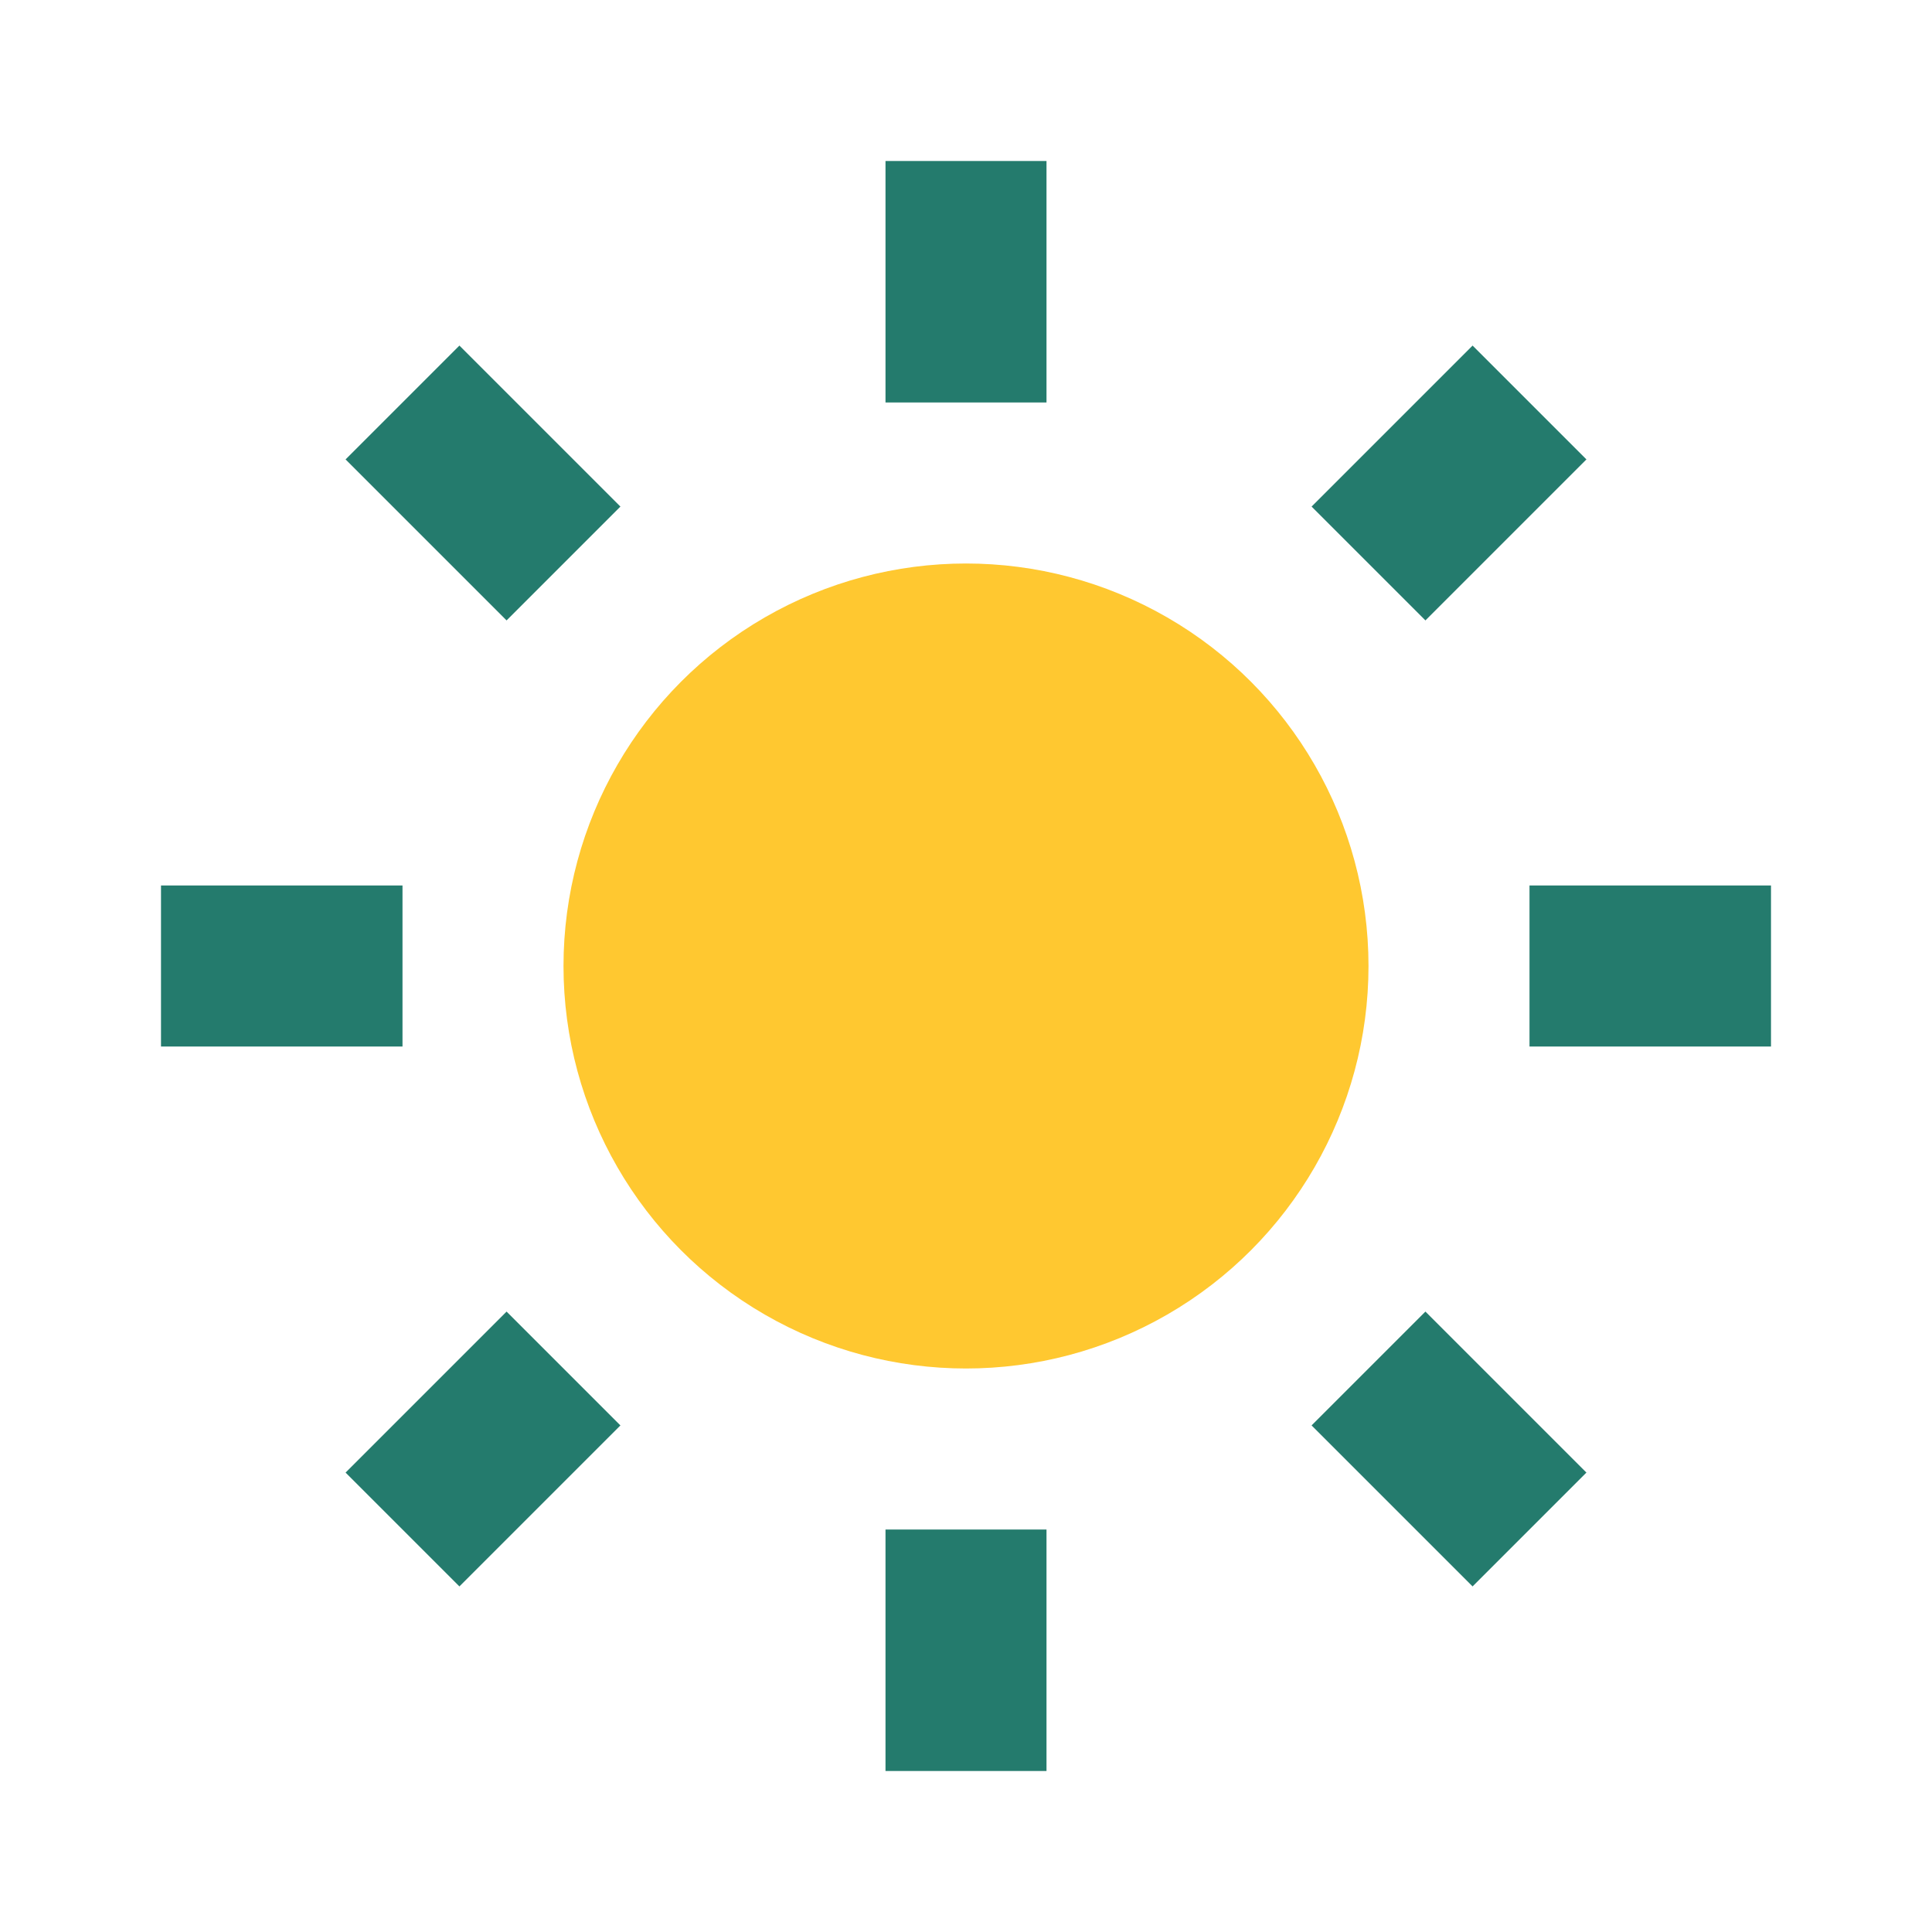
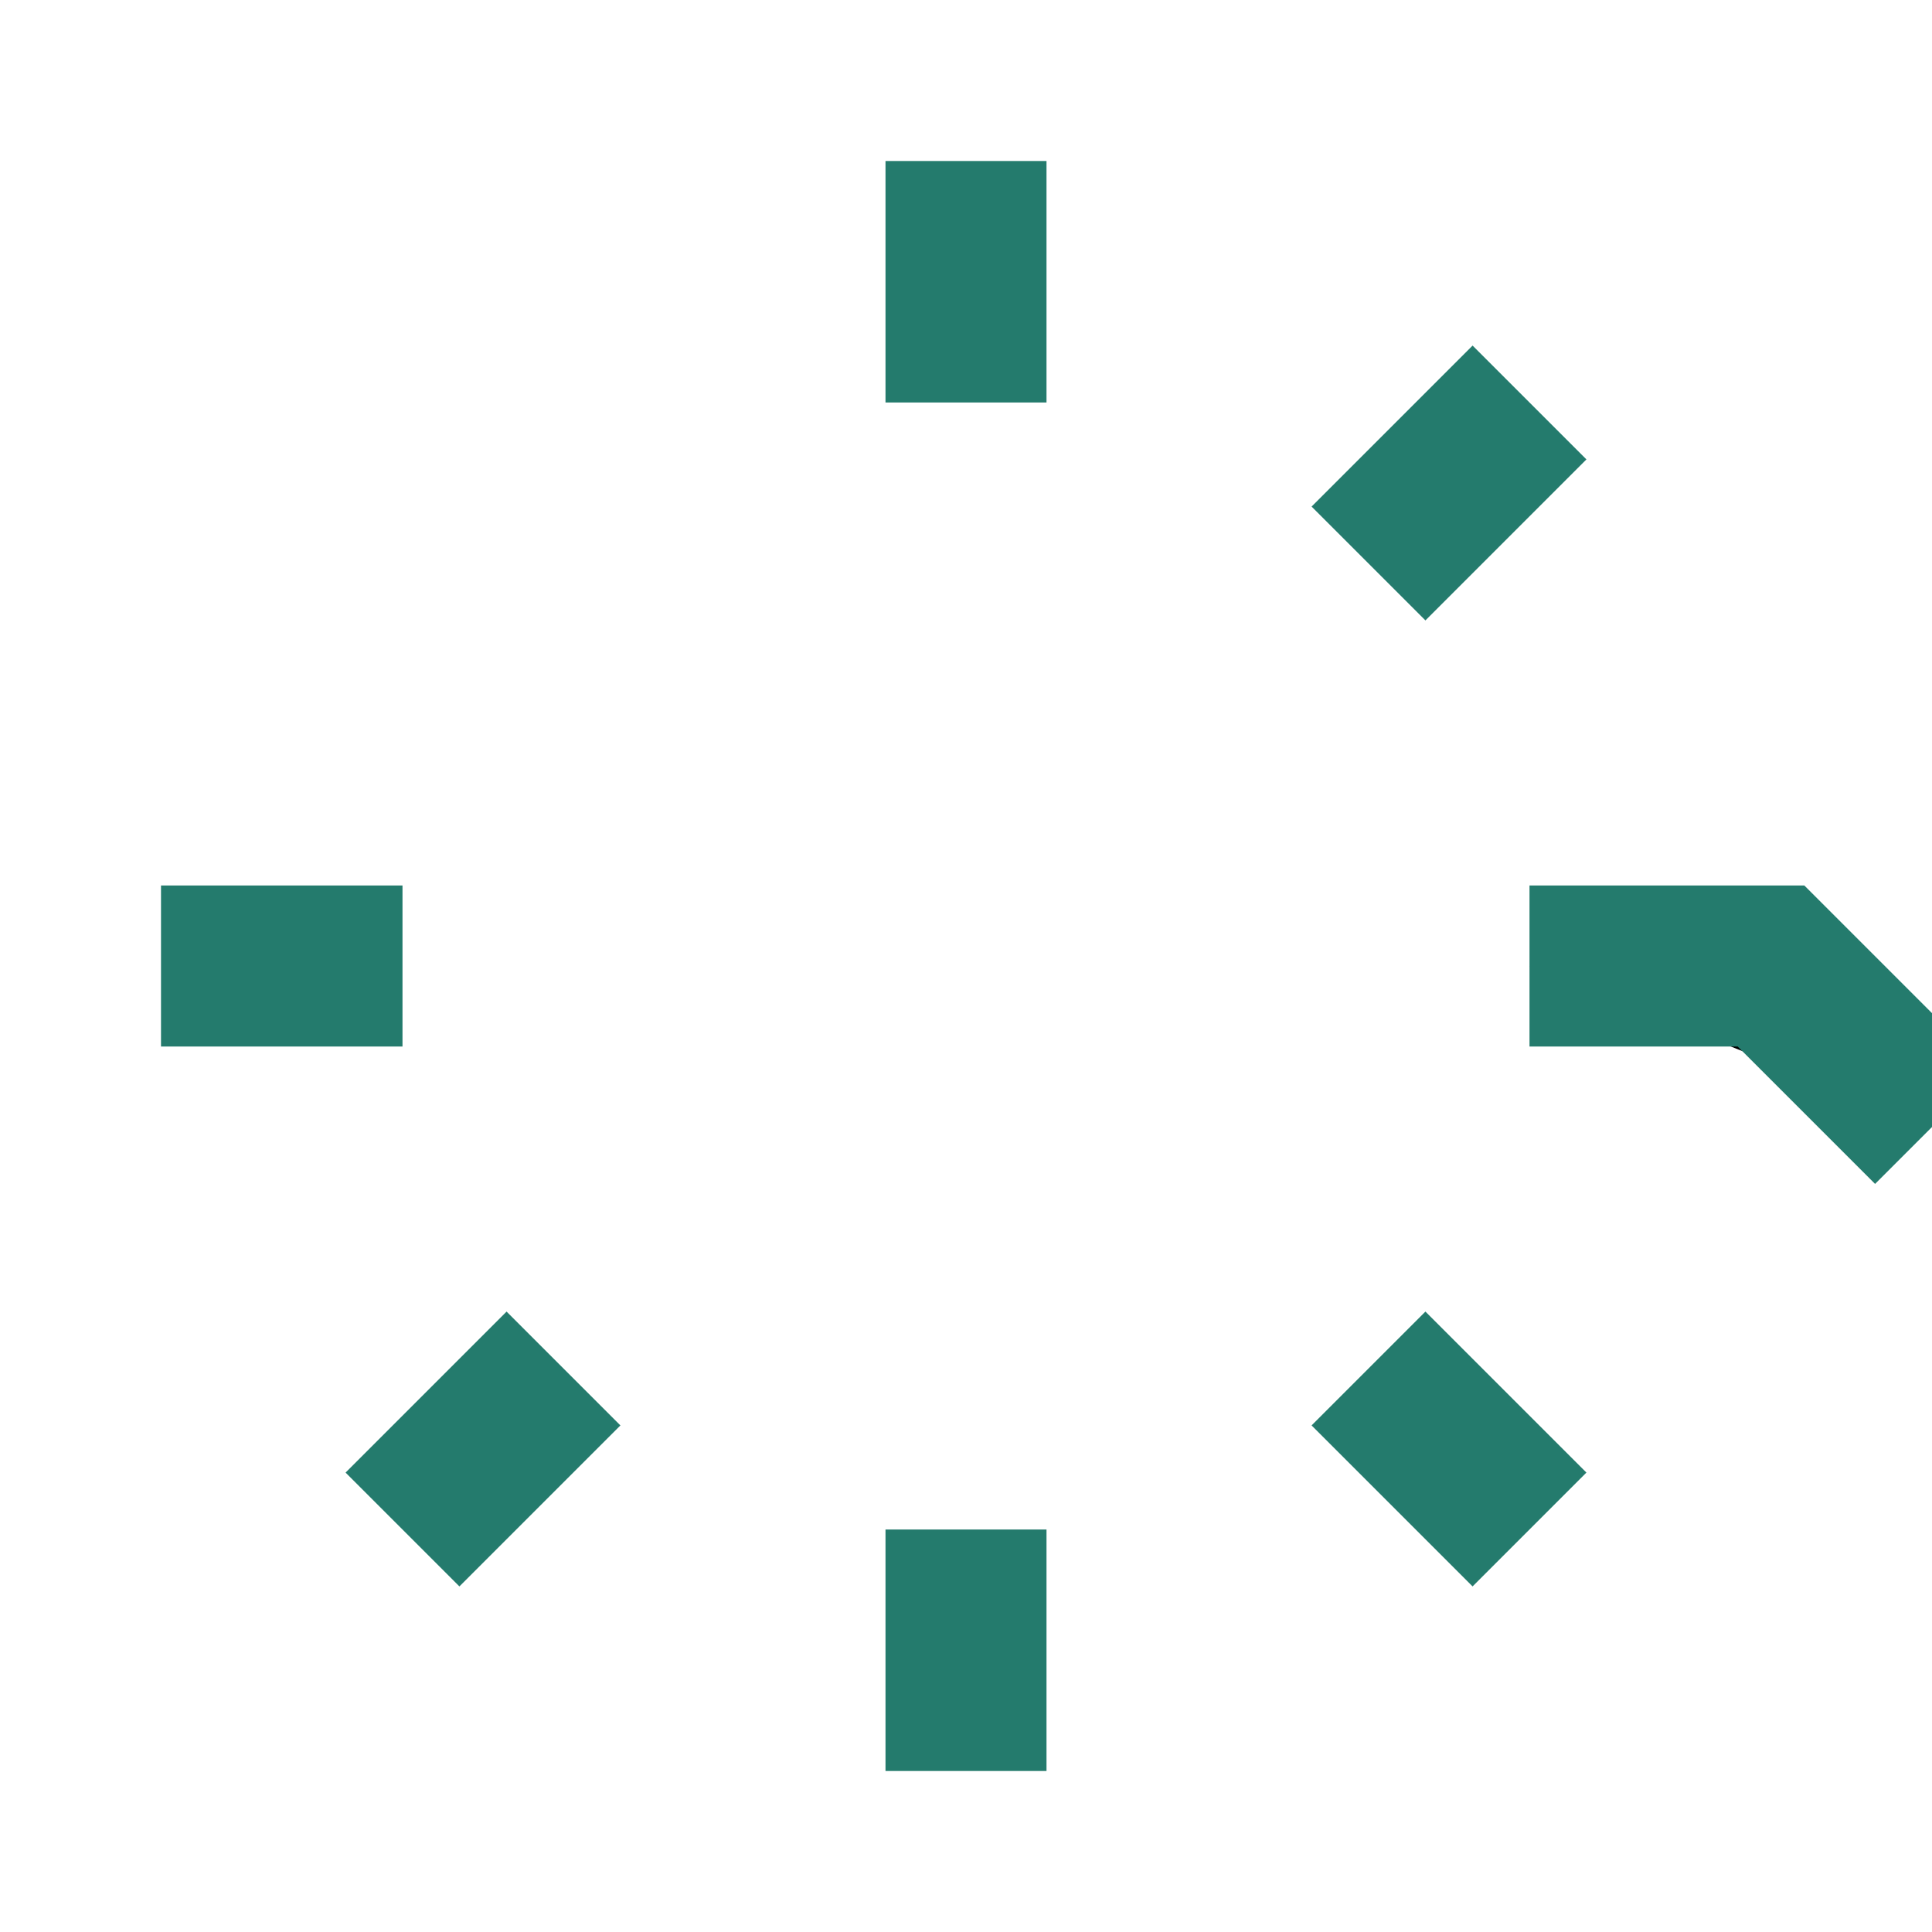
<svg xmlns="http://www.w3.org/2000/svg" width="24" height="24" viewBox="0 0 24 24">
  <g>
-     <circle cx="12" cy="12" r="5" fill="#FFC830" />
-     <path d="M12 2v3M12 19v3M2 12h3M19 12h3M5 5l2 2M17 17l2 2M5 19l2-2M19 5l-2 2" stroke="#247B6D" stroke-width="2" />
+     <path d="M12 2v3M12 19v3M2 12h3M19 12h3l2 2M17 17l2 2M5 19l2-2M19 5l-2 2" stroke="#247B6D" stroke-width="2" />
  </g>
</svg>